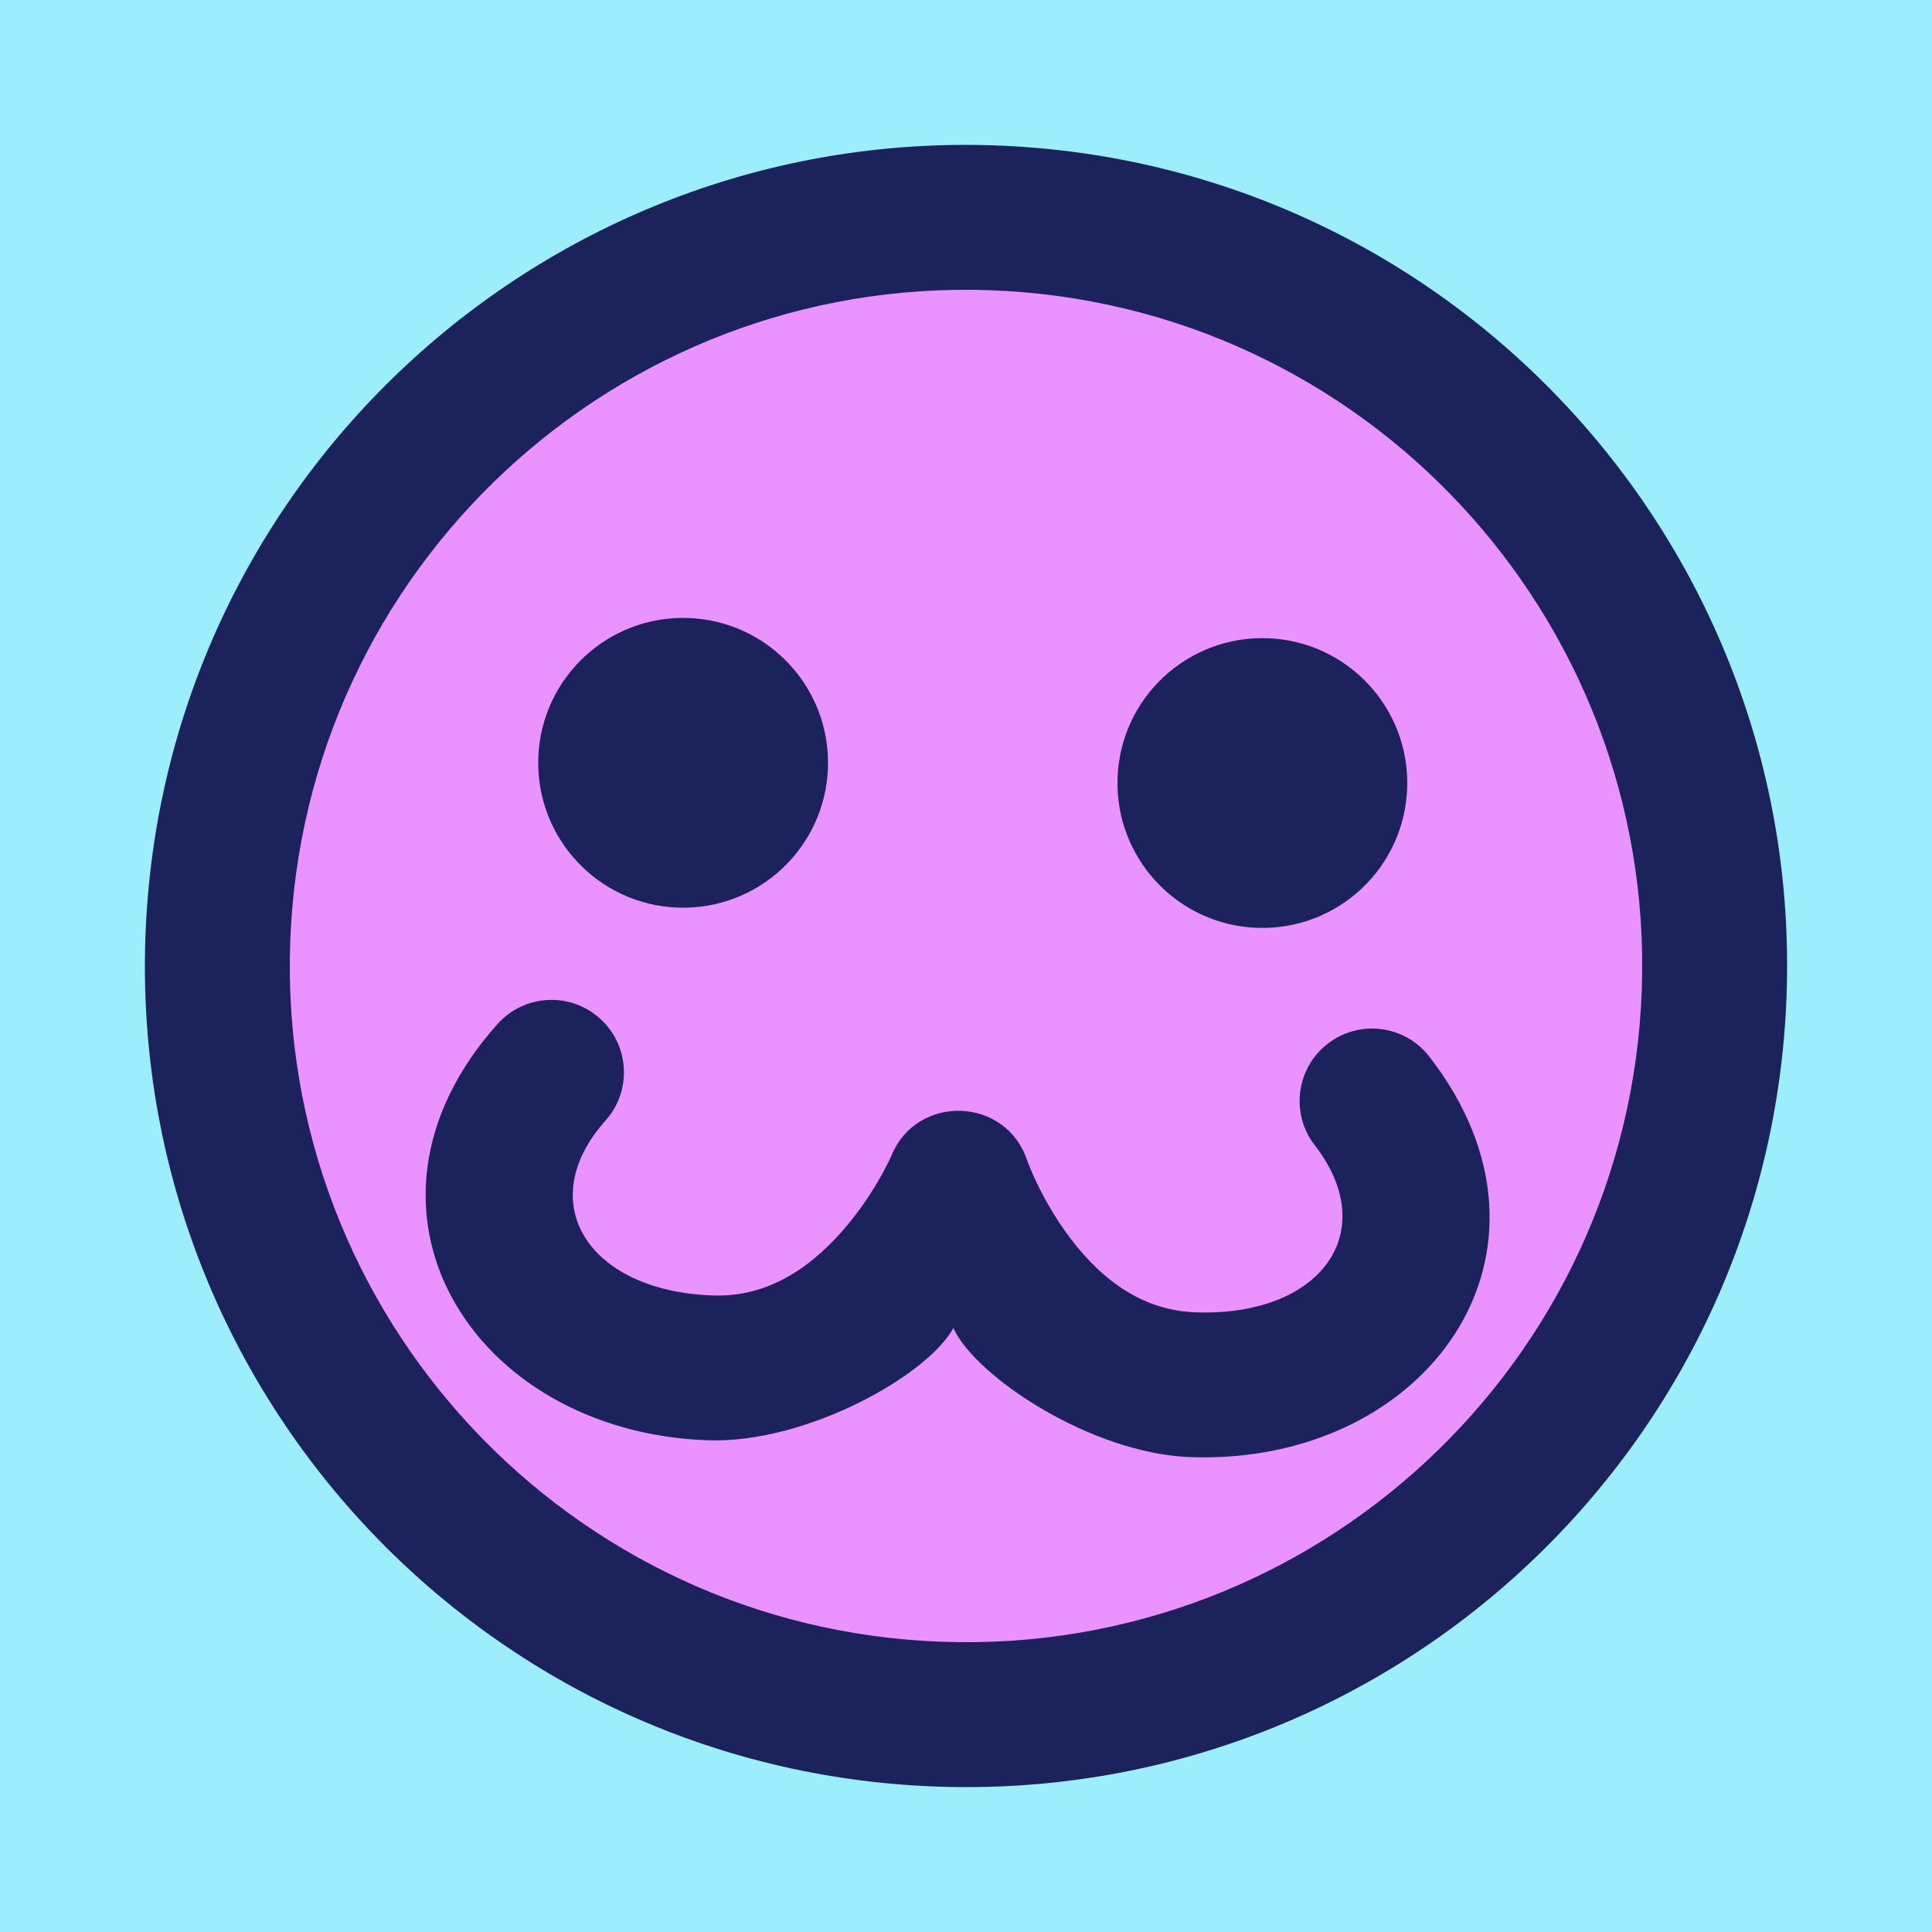
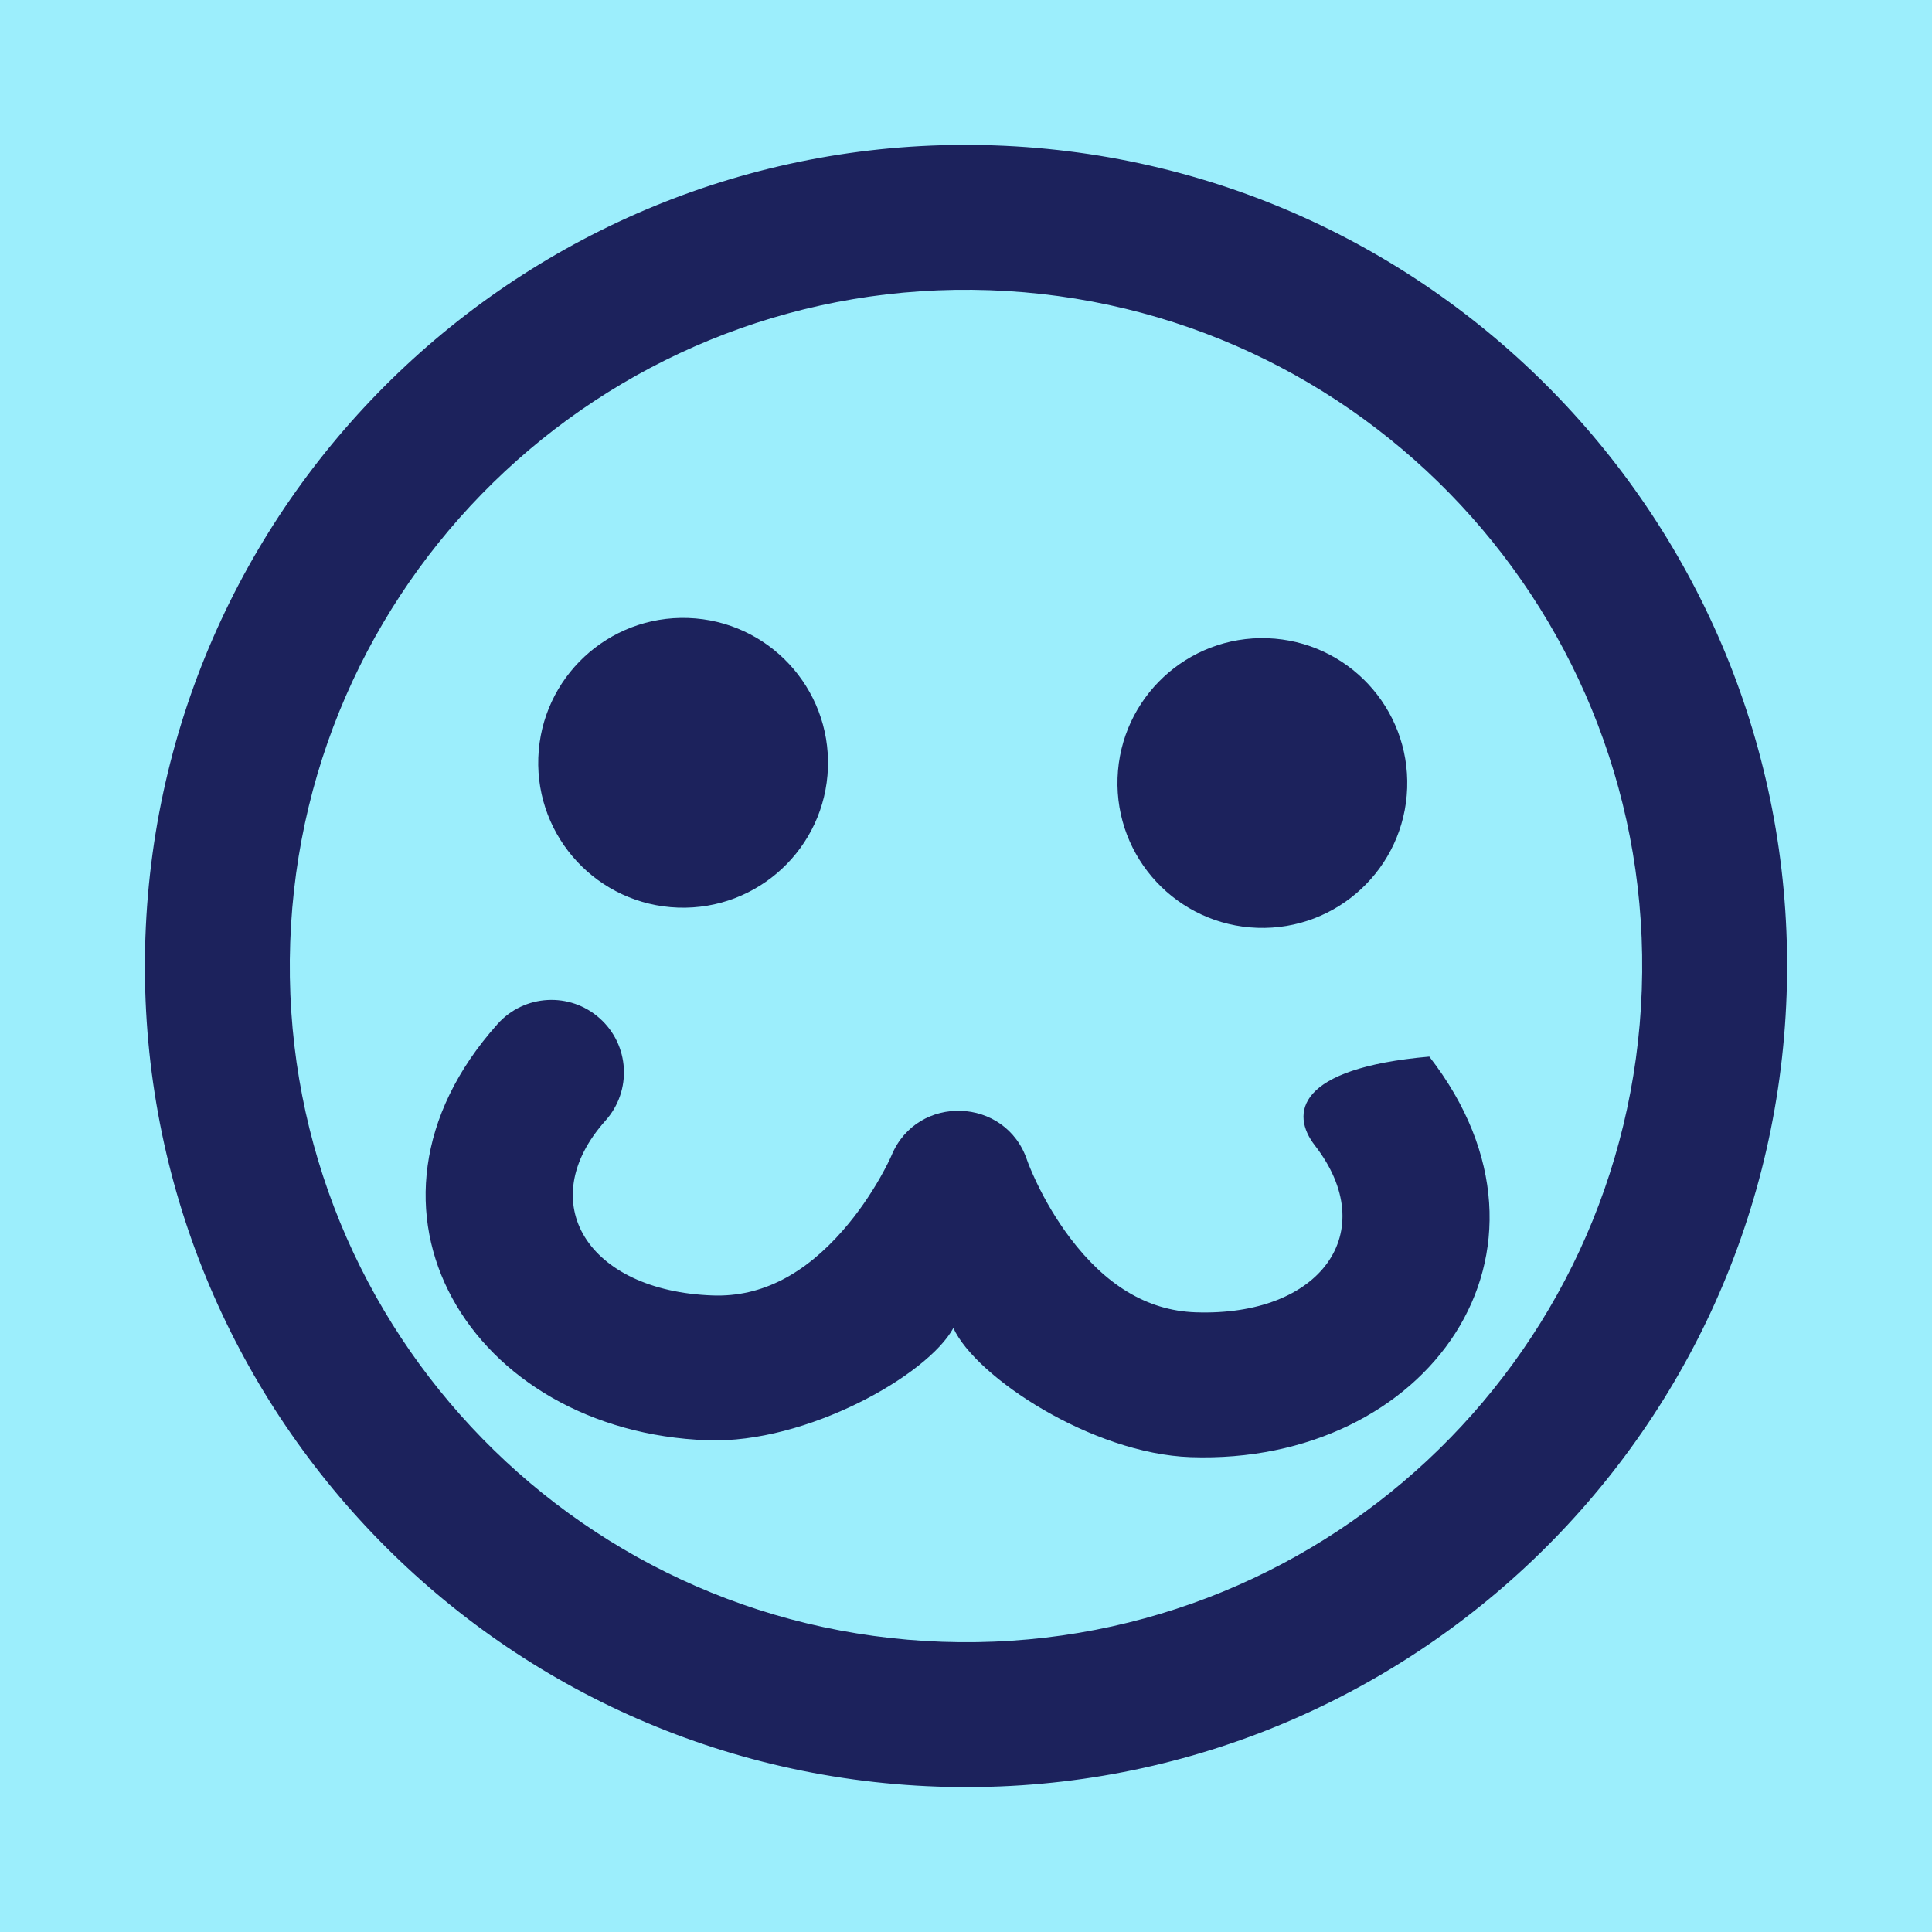
<svg xmlns="http://www.w3.org/2000/svg" width="40px" height="40px" viewBox="0 0 40 40" version="1.1">
  <title>Very Friendly</title>
  <desc>Your unique vanillicon is crafted with love by the team at vanillaforums.com.</desc>
  <defs />
  <g id="vanillicon" stroke="none" stroke-width="1" fill="none" fill-rule="evenodd">
    <rect id="background" fill="#9CEEFC" x="-2" y="-2" width="44" height="44" />
    <g id="avatar" transform="rotate(2, 20, 20) translate(3, 3)">
-       <circle id="body" fill="#EA92FF" cx="17" cy="17" r="16" />
      <g id="eyes" transform="translate(8, 10)" fill="#1C225C">
        <path d="M3,6 C4.657,6 6,4.657 6,3 C6,1.343 4.657,0 3,0 C1.343,0 0,1.343 0,3 C0,4.657 1.343,6 3,6 Z" id="left_eye" />
        <circle id="right_eye" cx="15" cy="3" r="3" />
      </g>
      <g id="mouth" transform="translate(6, 18)" fill="#1C225C">
-         <path d="M6,9 C8.041,9 10.5,7.5 11,6.5 C11.5,7.5 13.959,9 16,9 C20.902,9 23.924,4.466 20.652,0.54 C20.122,-0.097 19.176,-0.183 18.54,0.348 C17.903,0.878 17.817,1.824 18.348,2.46 C19.798,4.201 18.598,6 16,6 C14.979,6 14.107,5.483 13.352,4.554 C13.065,4.201 12.82,3.816 12.619,3.432 C12.503,3.208 12.431,3.044 12.404,2.973 C11.918,1.676 10.082,1.676 9.596,2.973 C9.569,3.044 9.497,3.208 9.381,3.432 C9.18,3.816 8.935,4.201 8.648,4.554 C7.893,5.483 7.021,6 6,6 C3.402,6 2.202,4.201 3.652,2.46 C4.183,1.824 4.097,0.878 3.46,0.348 C2.824,-0.183 1.878,-0.097 1.348,0.54 C-1.924,4.466 1.098,9 6,9 Z" id="mouth" />
+         <path d="M6,9 C8.041,9 10.5,7.5 11,6.5 C11.5,7.5 13.959,9 16,9 C20.902,9 23.924,4.466 20.652,0.54 C17.903,0.878 17.817,1.824 18.348,2.46 C19.798,4.201 18.598,6 16,6 C14.979,6 14.107,5.483 13.352,4.554 C13.065,4.201 12.82,3.816 12.619,3.432 C12.503,3.208 12.431,3.044 12.404,2.973 C11.918,1.676 10.082,1.676 9.596,2.973 C9.569,3.044 9.497,3.208 9.381,3.432 C9.18,3.816 8.935,4.201 8.648,4.554 C7.893,5.483 7.021,6 6,6 C3.402,6 2.202,4.201 3.652,2.46 C4.183,1.824 4.097,0.878 3.46,0.348 C2.824,-0.183 1.878,-0.097 1.348,0.54 C-1.924,4.466 1.098,9 6,9 Z" id="mouth" />
      </g>
      <path d="M34,17 C34,7.611 26.389,0 17,0 C7.611,0 0,7.611 0,17 C0,26.389 7.611,34 17,34 C26.389,34 34,26.389 34,17 Z M3,17 C3,9.268 9.268,3 17,3 C24.732,3 31,9.268 31,17 C31,24.732 24.732,31 17,31 C9.268,31 3,24.732 3,17 Z" id="circle" fill="#1C225C" />
    </g>
  </g>
</svg>